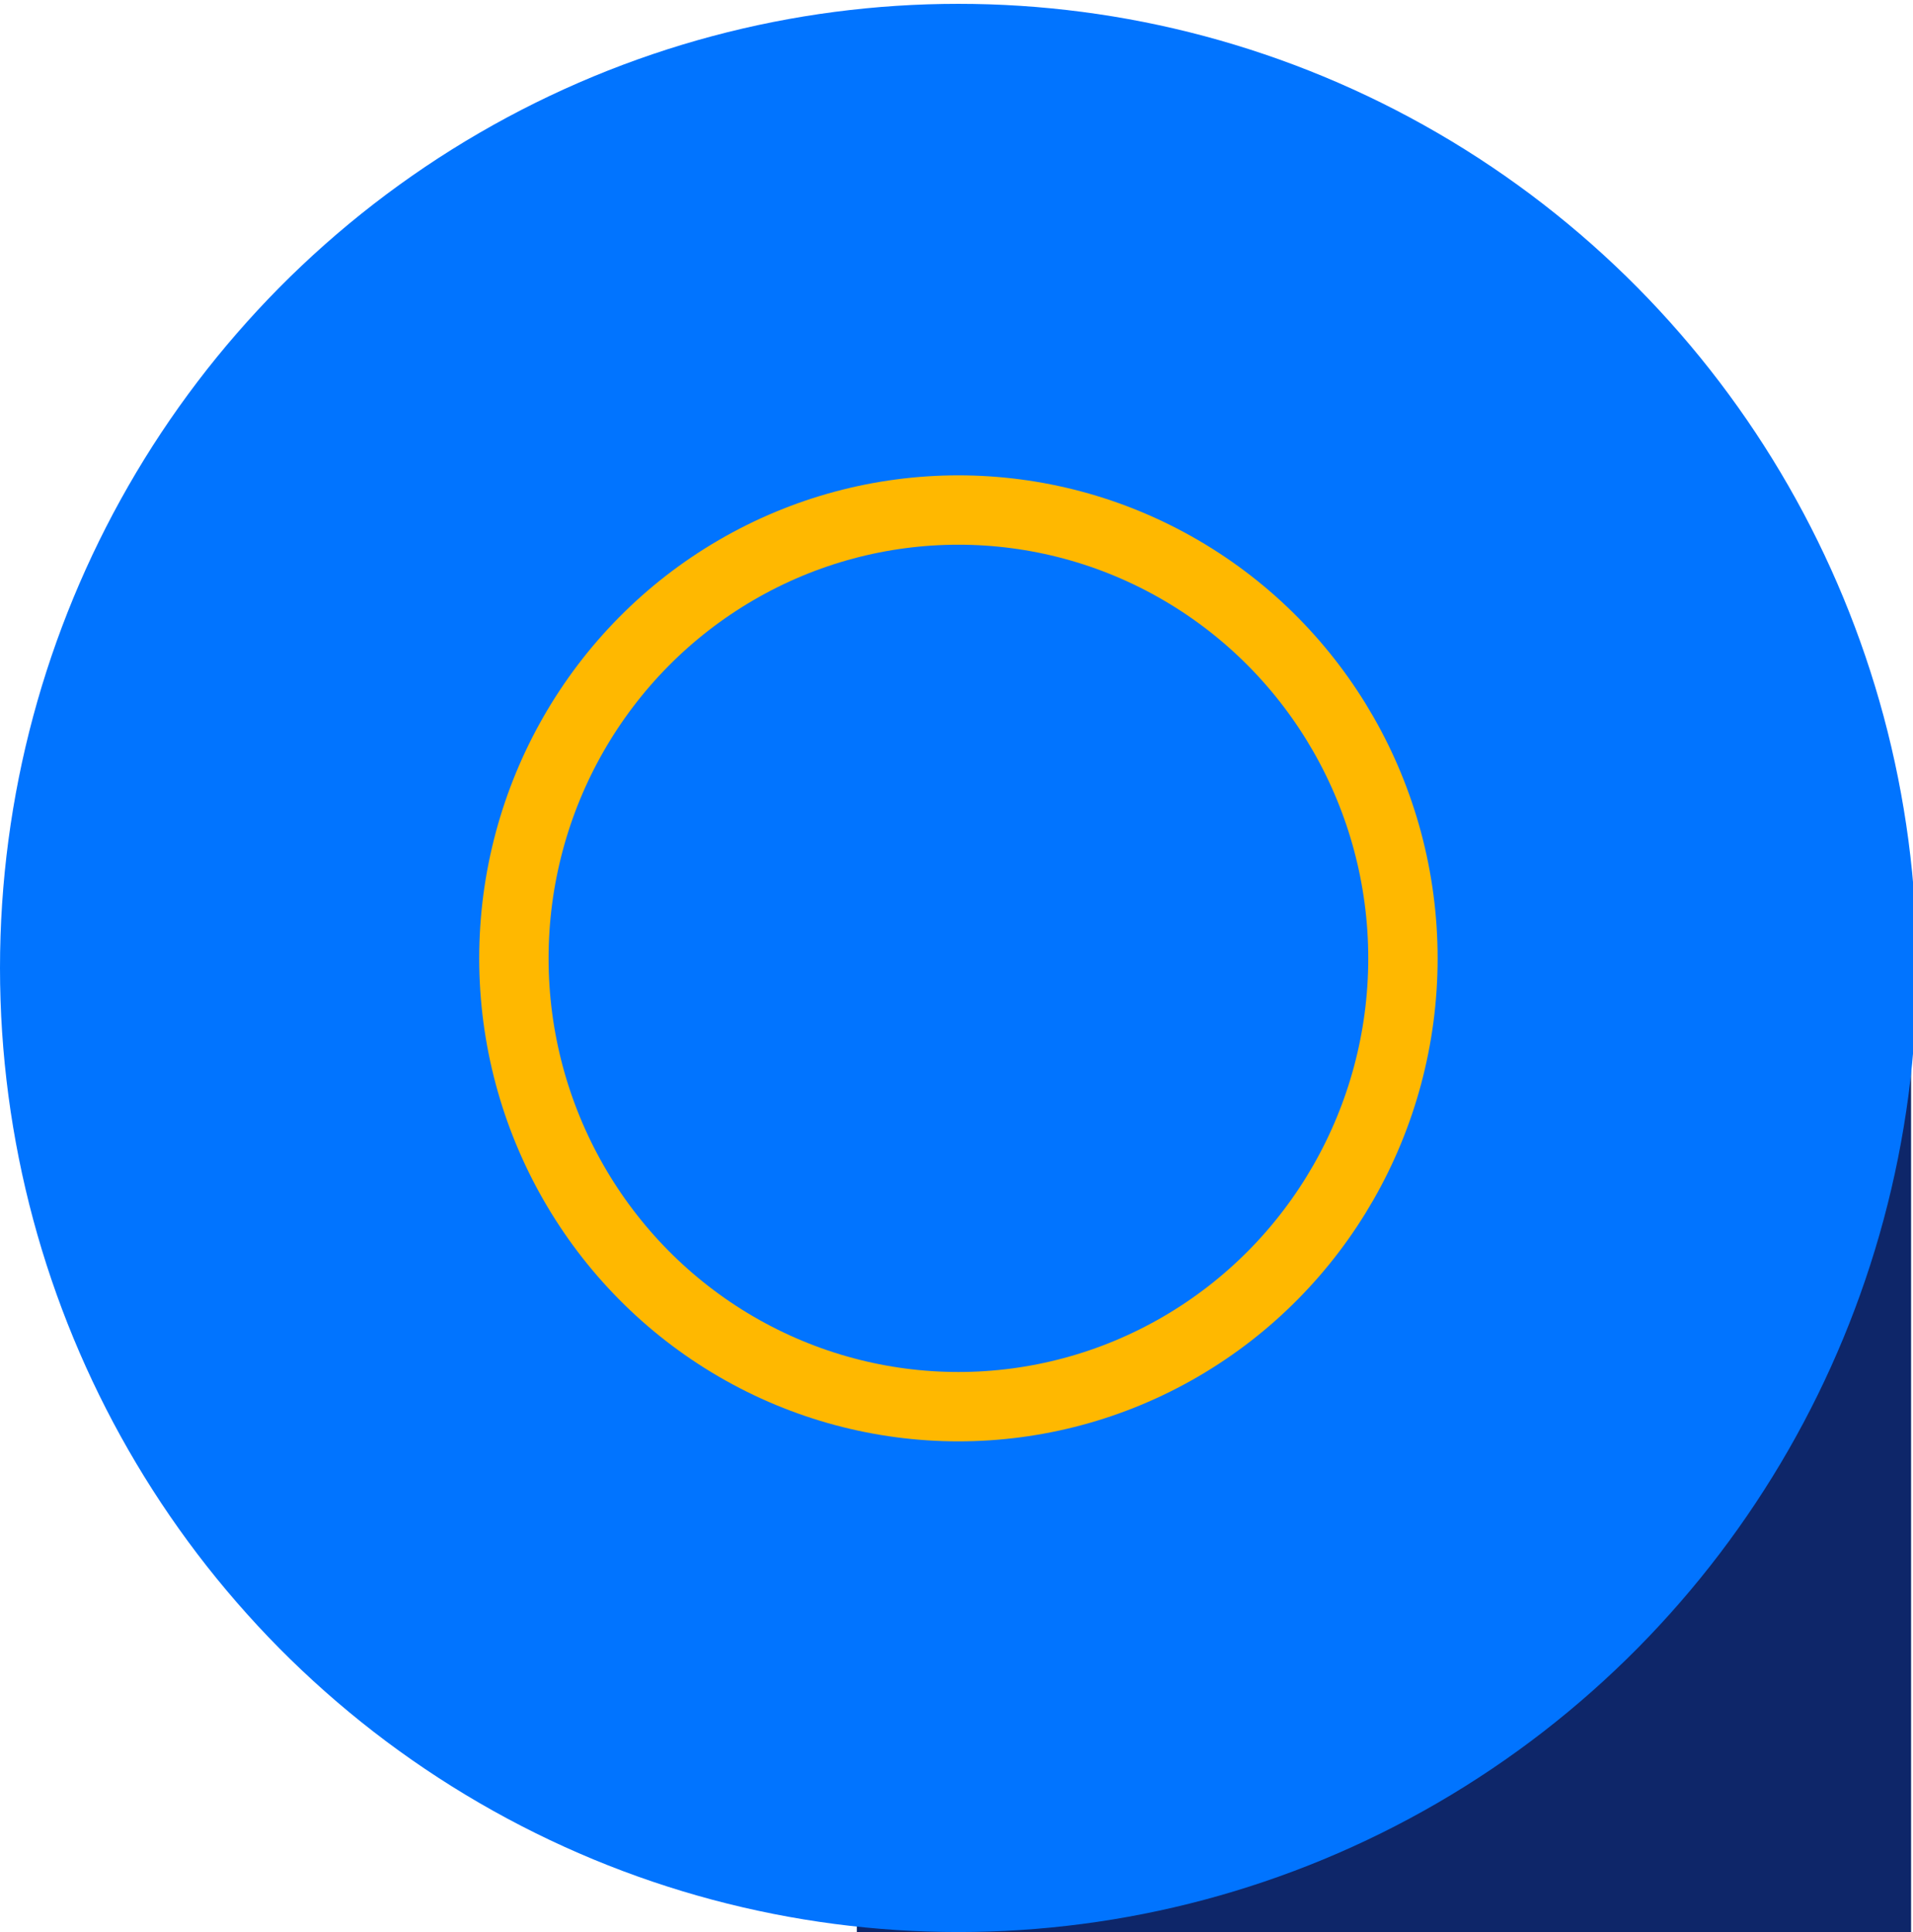
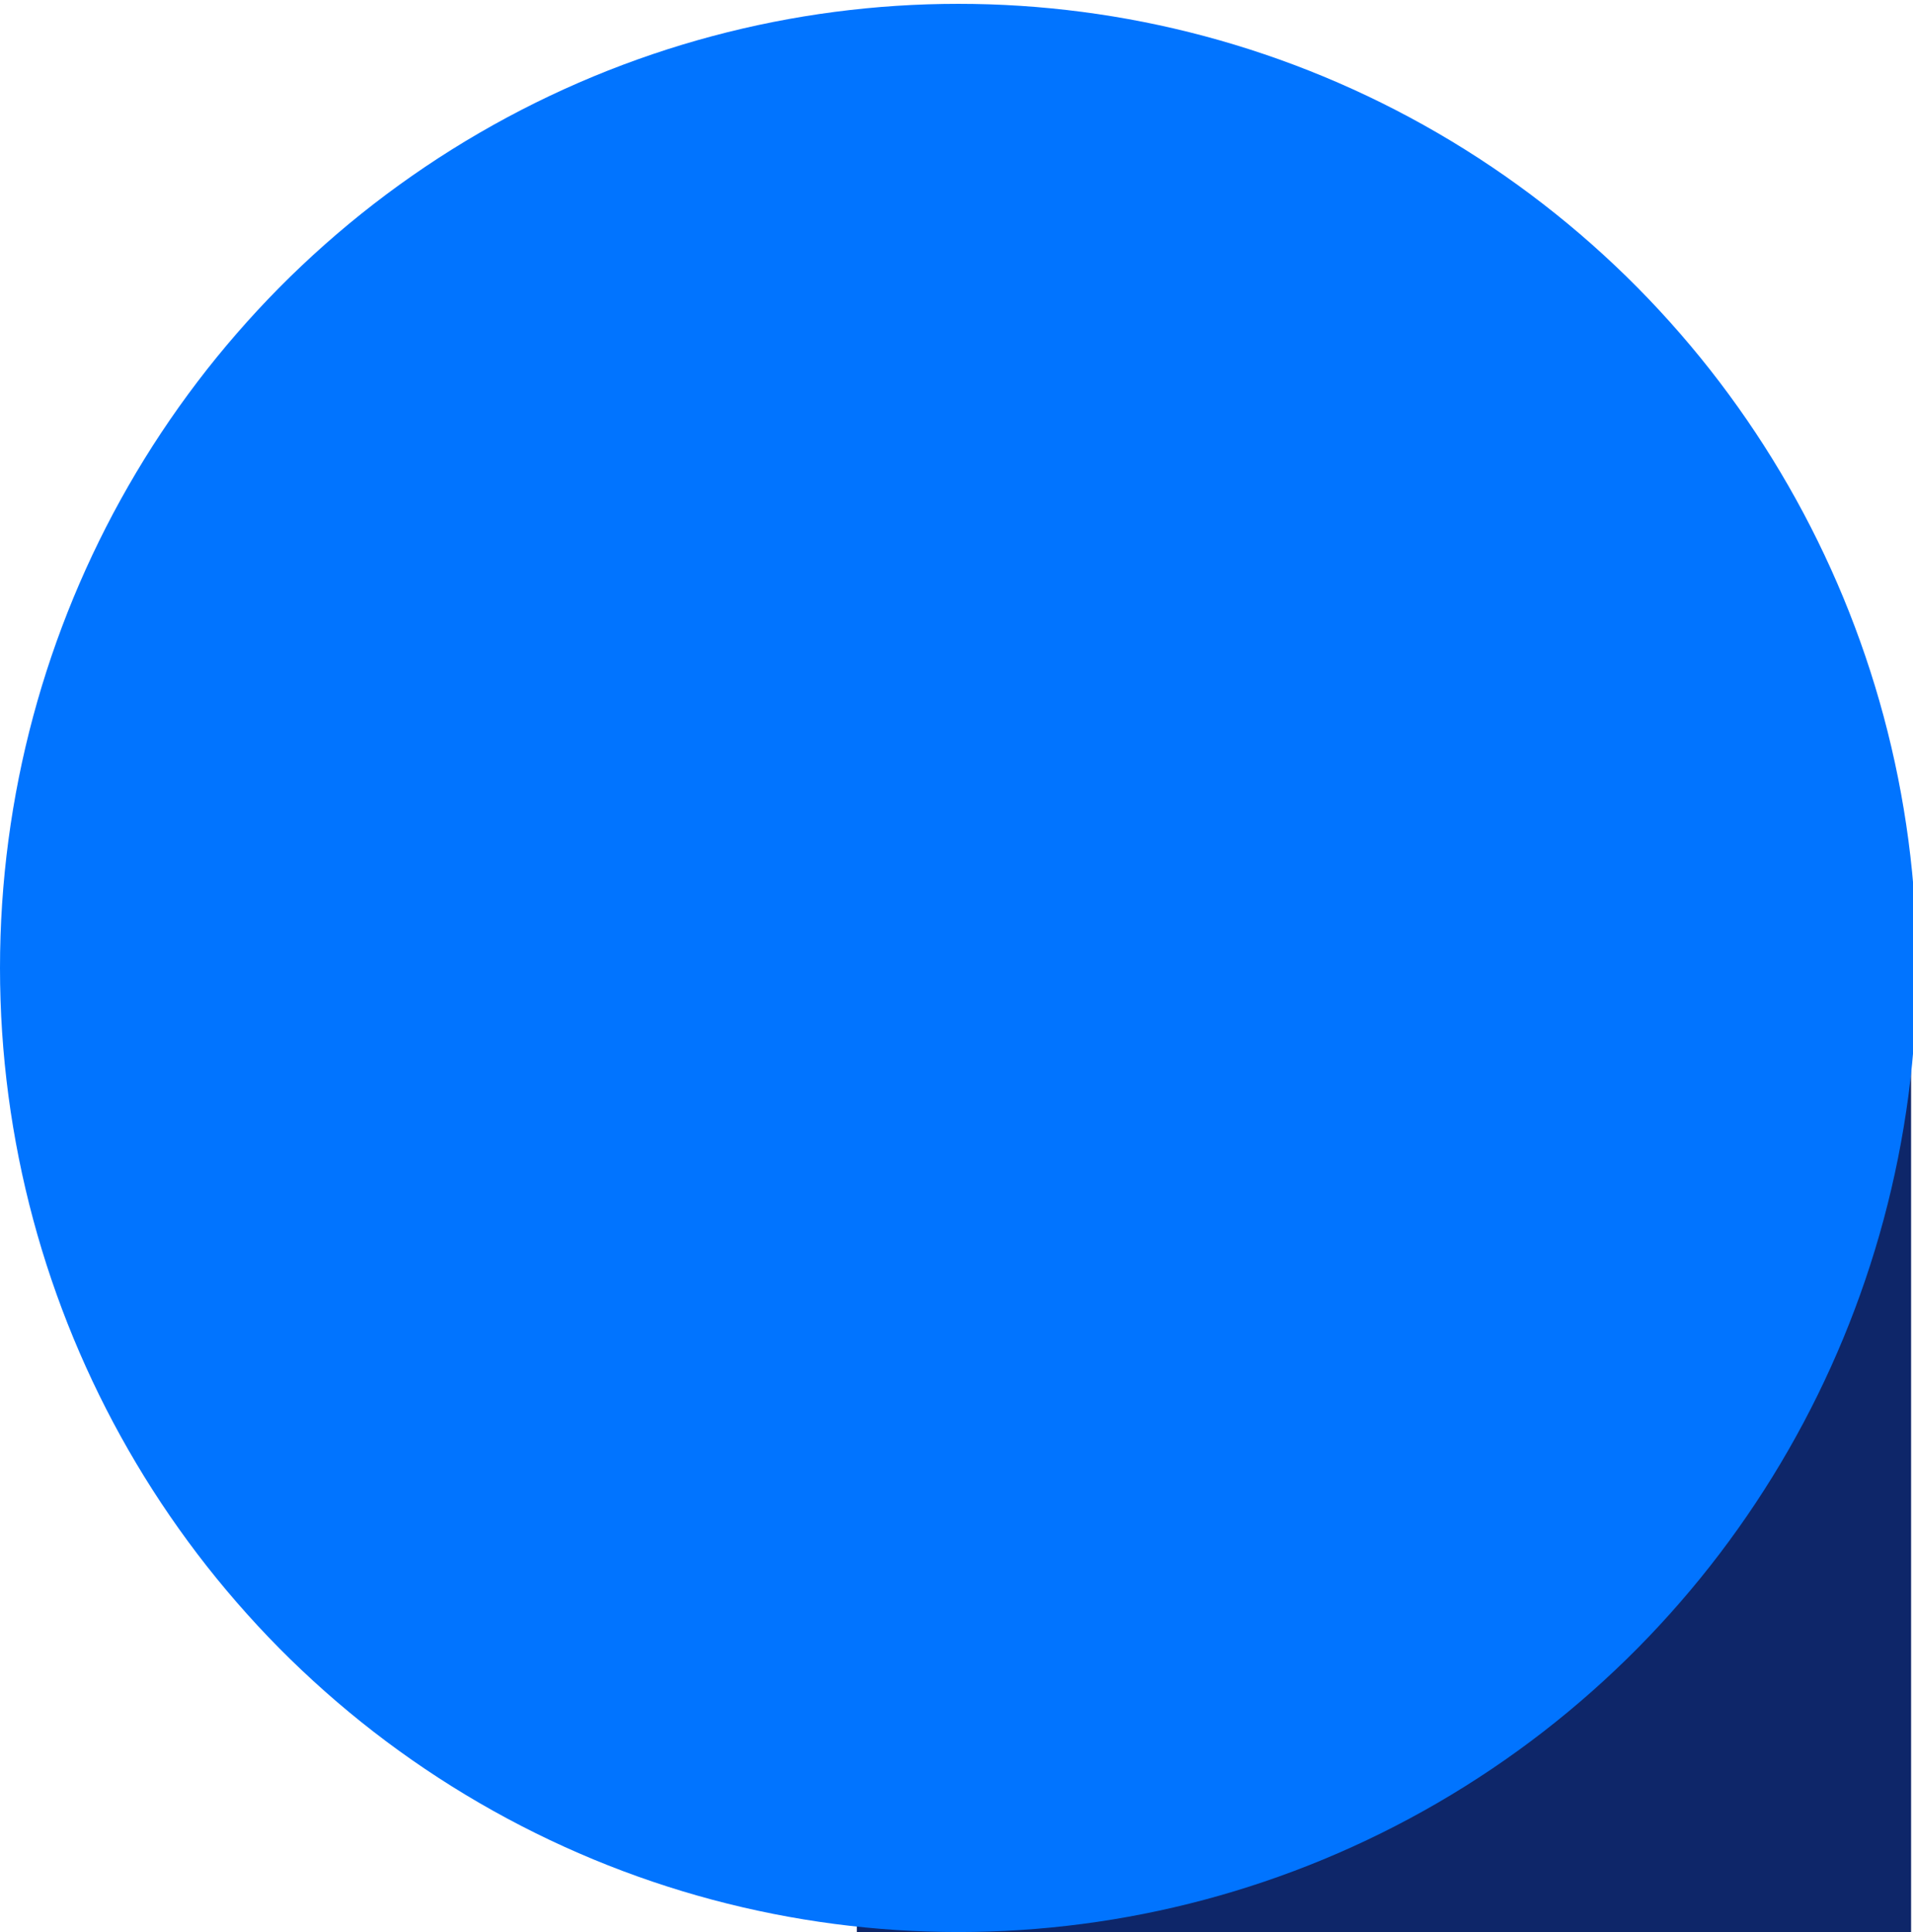
<svg xmlns="http://www.w3.org/2000/svg" width="499px" height="504px" viewBox="0 0 499 504" version="1.1">
  <title>E332C7D9-CB52-4827-B10D-BD67B48AB6A0</title>
  <desc>Created with sketchtool.</desc>
  <g id="Suppliers-*" stroke="none" stroke-width="1" fill="none" fill-rule="evenodd">
    <g id="EI_Suppliers_Final" transform="translate(-1021, -198)">
      <g id="HERO" transform="translate(-1, -1)">
        <g id="Group-6" transform="translate(761, 351.5) scale(-1, 1) translate(-761, -351.5) ">
          <g id="Supplier-Graphic-Element" transform="translate(0, 200)">
            <polygon id="Rectangle-Copy-30" fill="#0E2669" transform="translate(139, 364.5) rotate(-270) translate(-139, -364.5) " points="-4.93827201e-13 227 278 227 278 502 6.10080883e-13 502" />
            <ellipse id="Oval-Copy-10" fill="#0174FF" cx="250" cy="251.5" rx="250" ry="251.5" />
-             <ellipse id="Oval-Copy-10" stroke="#FFB800" stroke-width="18.095" cx="250" cy="249" rx="115.952" ry="116.952" />
          </g>
        </g>
      </g>
    </g>
  </g>
</svg>